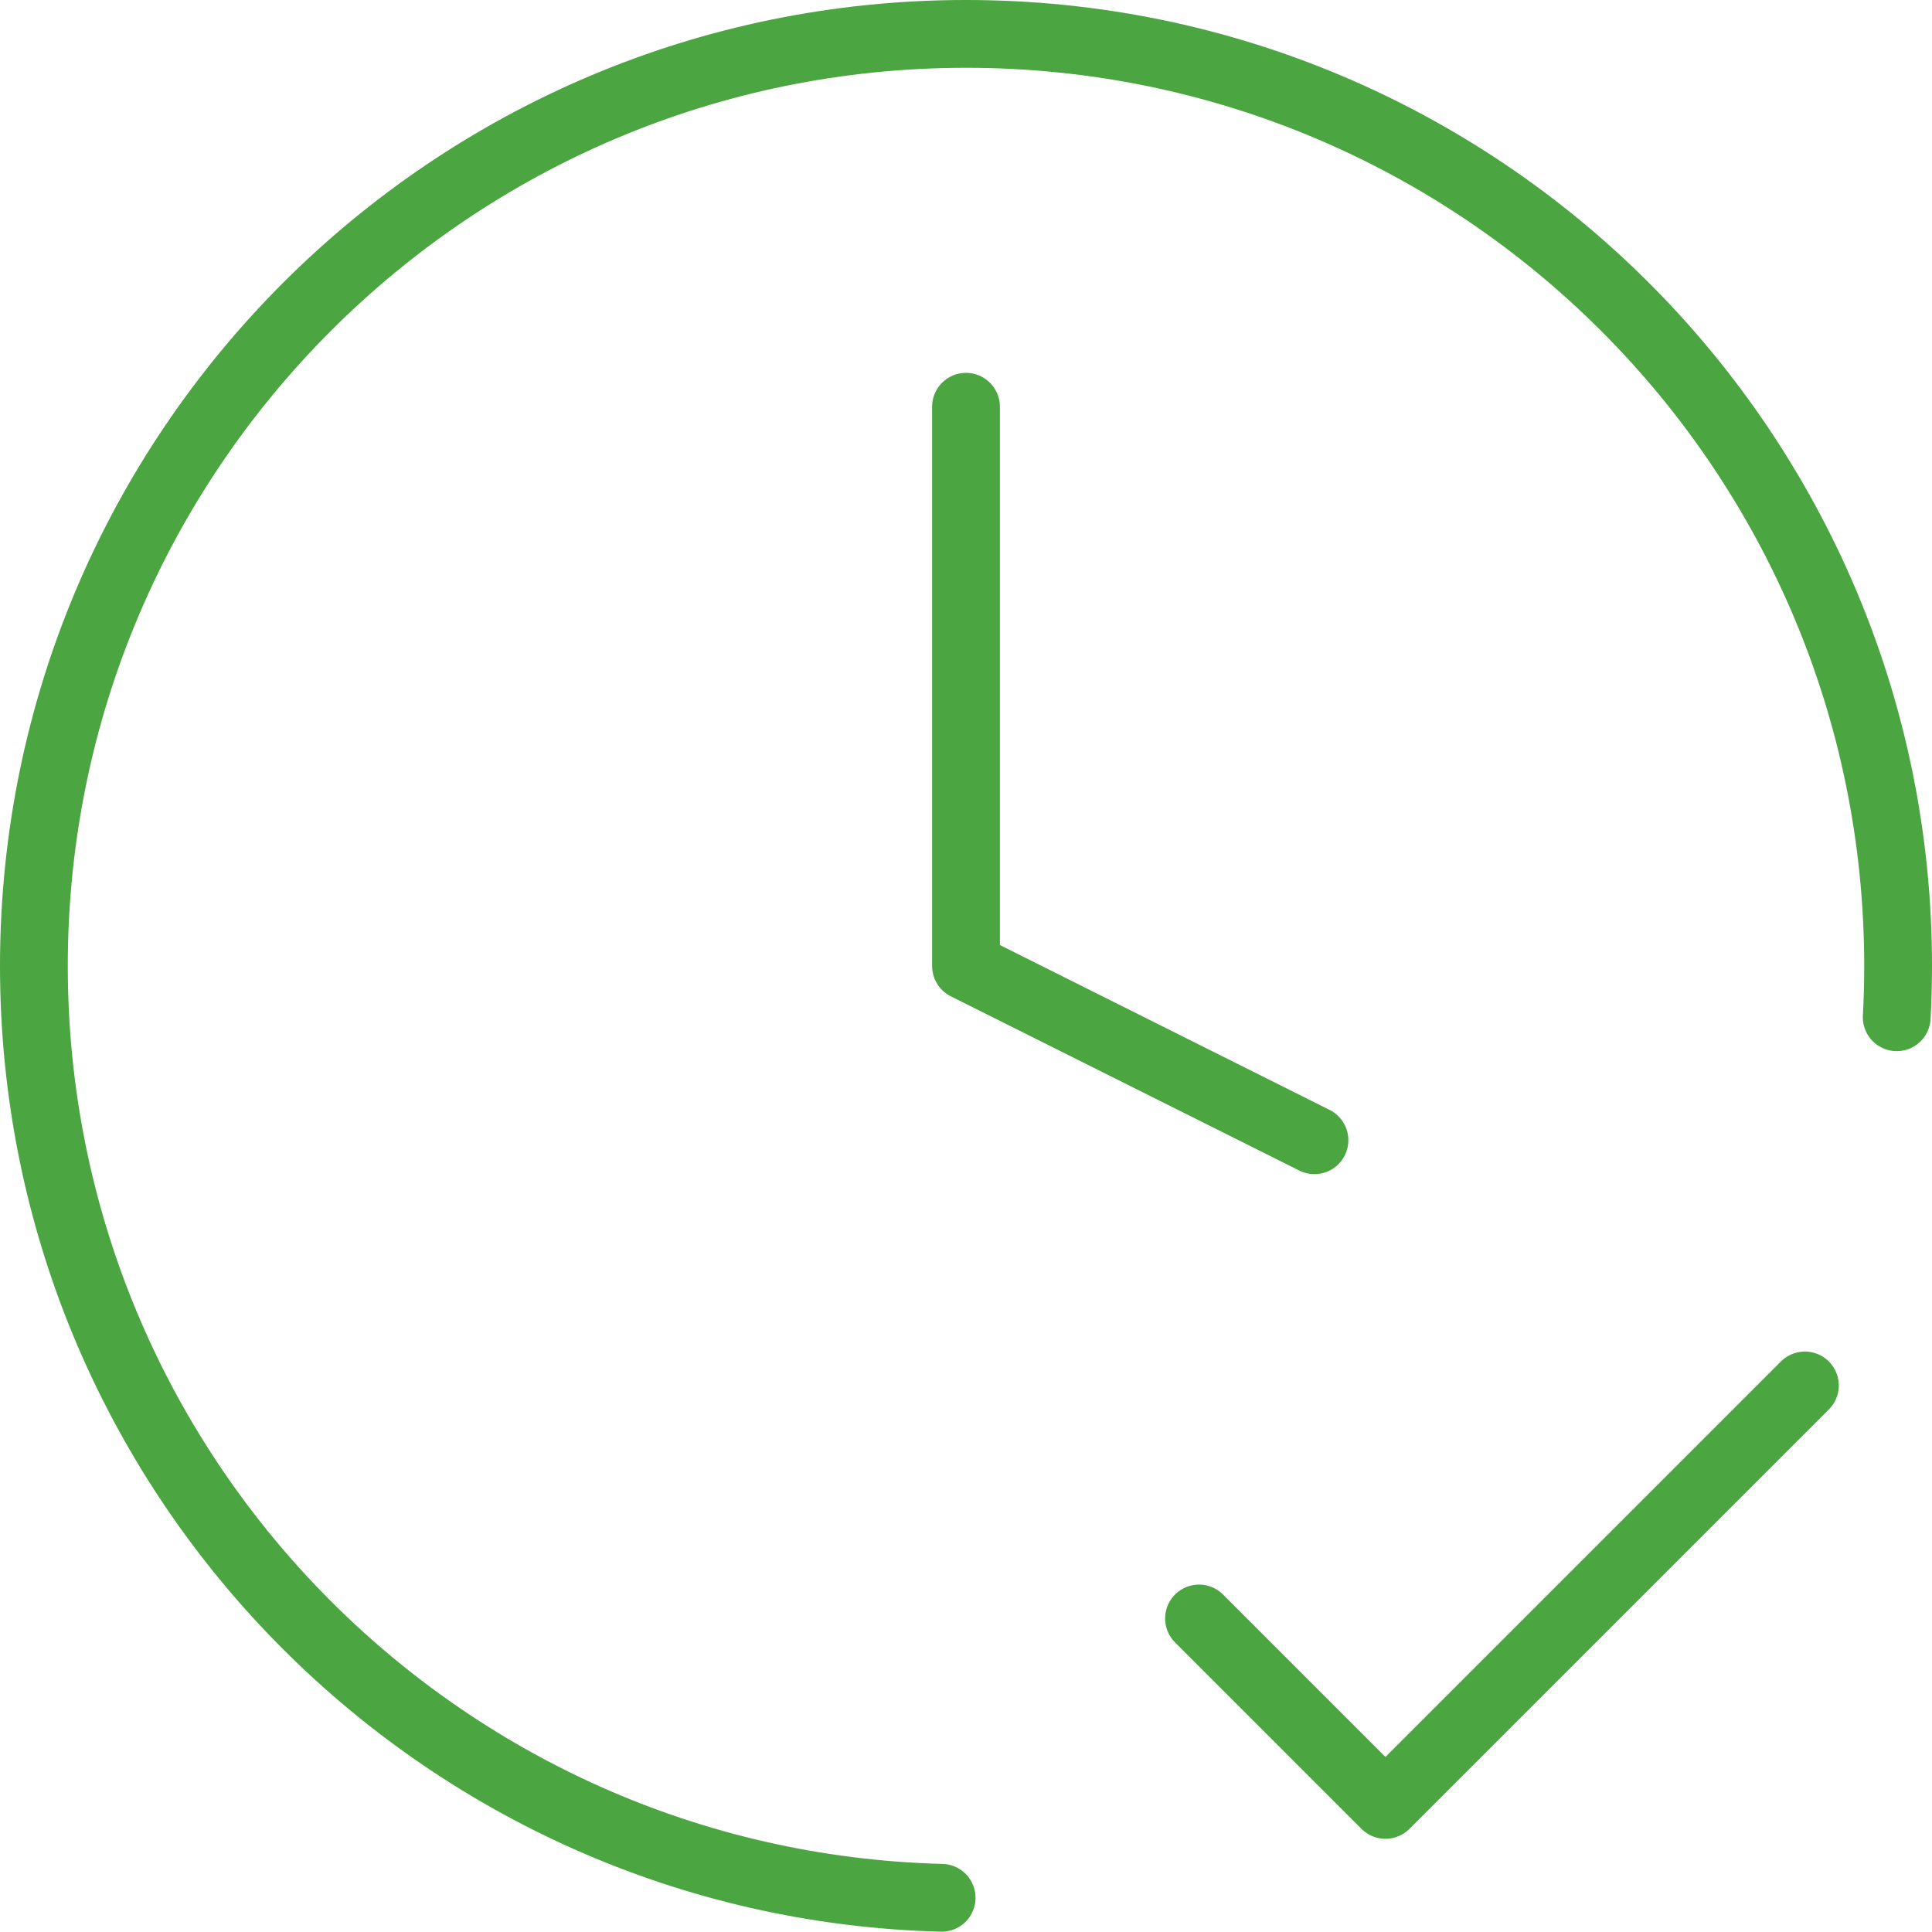
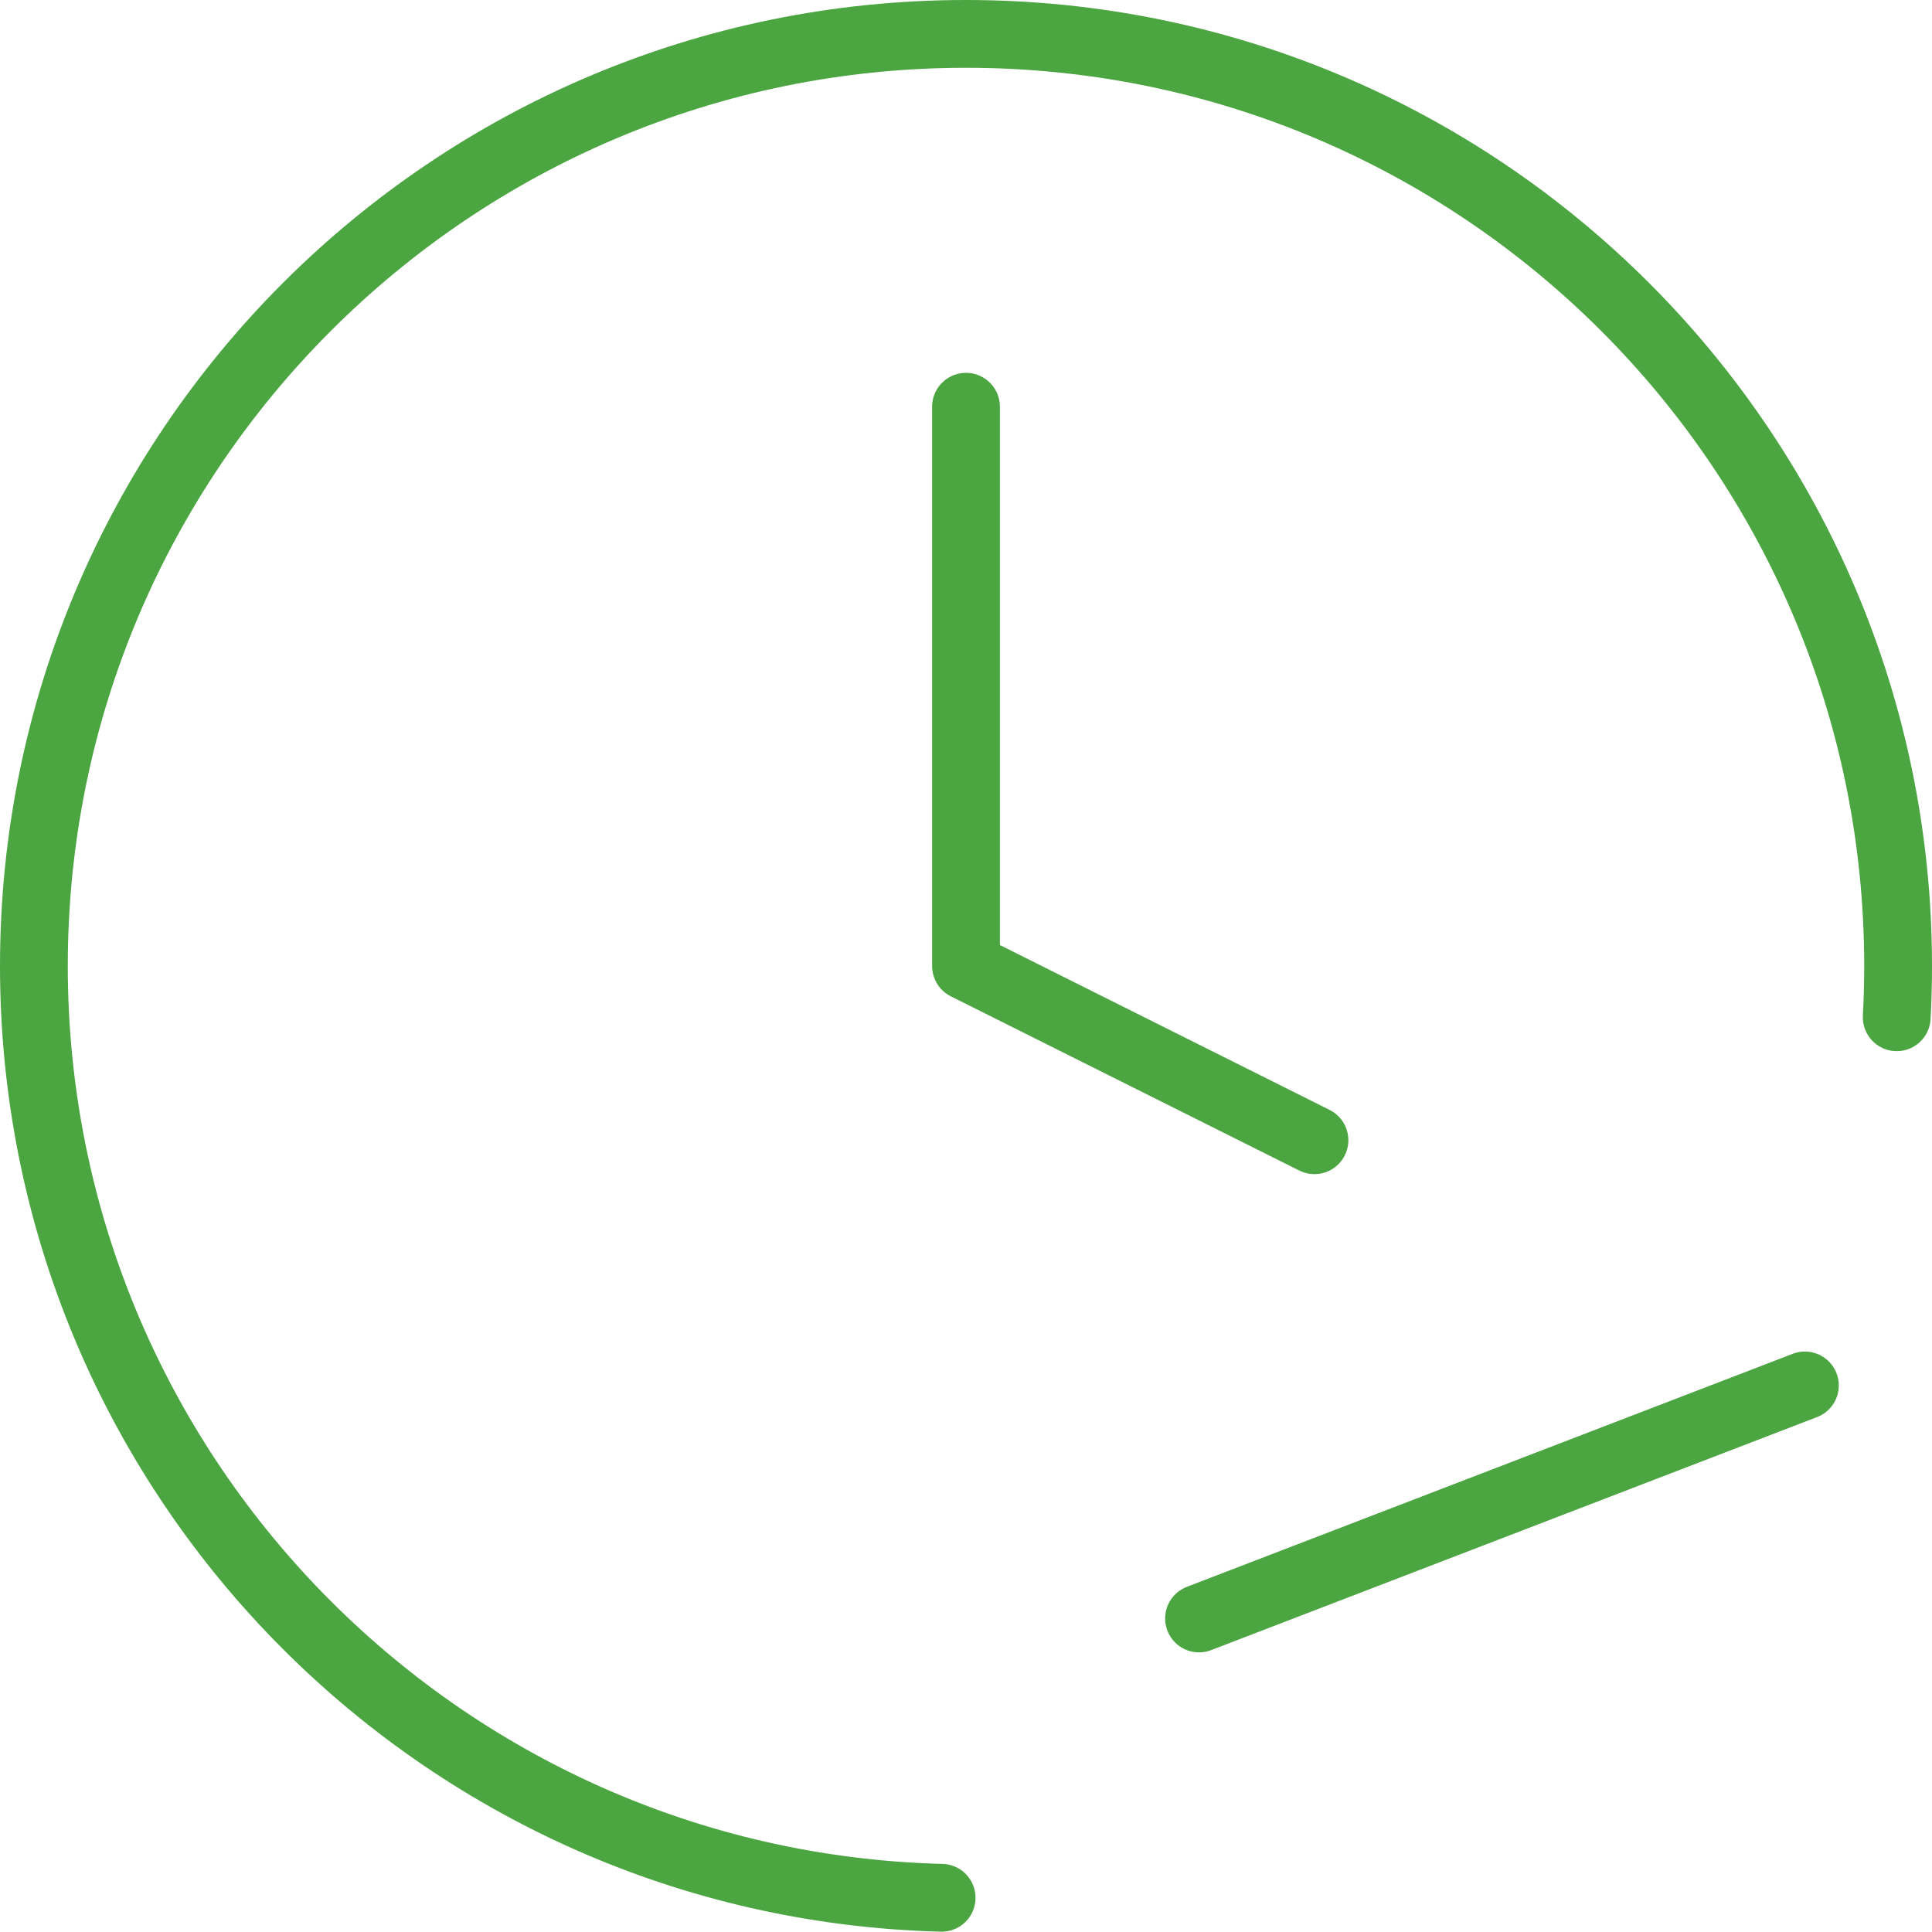
<svg xmlns="http://www.w3.org/2000/svg" width="570" height="570" viewBox="0 0 570 570" fill="none">
-   <path d="M353.75 477.5L408.75 532.5L532.5 408.75M559.591 300.122C559.863 295.116 560 290.074 560 285C560 133.122 436.878 10 285 10C133.122 10 10 133.122 10 285C10 434.474 129.254 556.094 277.808 559.908M285 120V285L387.805 336.403" stroke="#4BA540" stroke-width="20" stroke-linecap="round" stroke-linejoin="round" />
+   <path d="M353.75 477.5L532.5 408.75M559.591 300.122C559.863 295.116 560 290.074 560 285C560 133.122 436.878 10 285 10C133.122 10 10 133.122 10 285C10 434.474 129.254 556.094 277.808 559.908M285 120V285L387.805 336.403" stroke="#4BA540" stroke-width="20" stroke-linecap="round" stroke-linejoin="round" />
</svg>